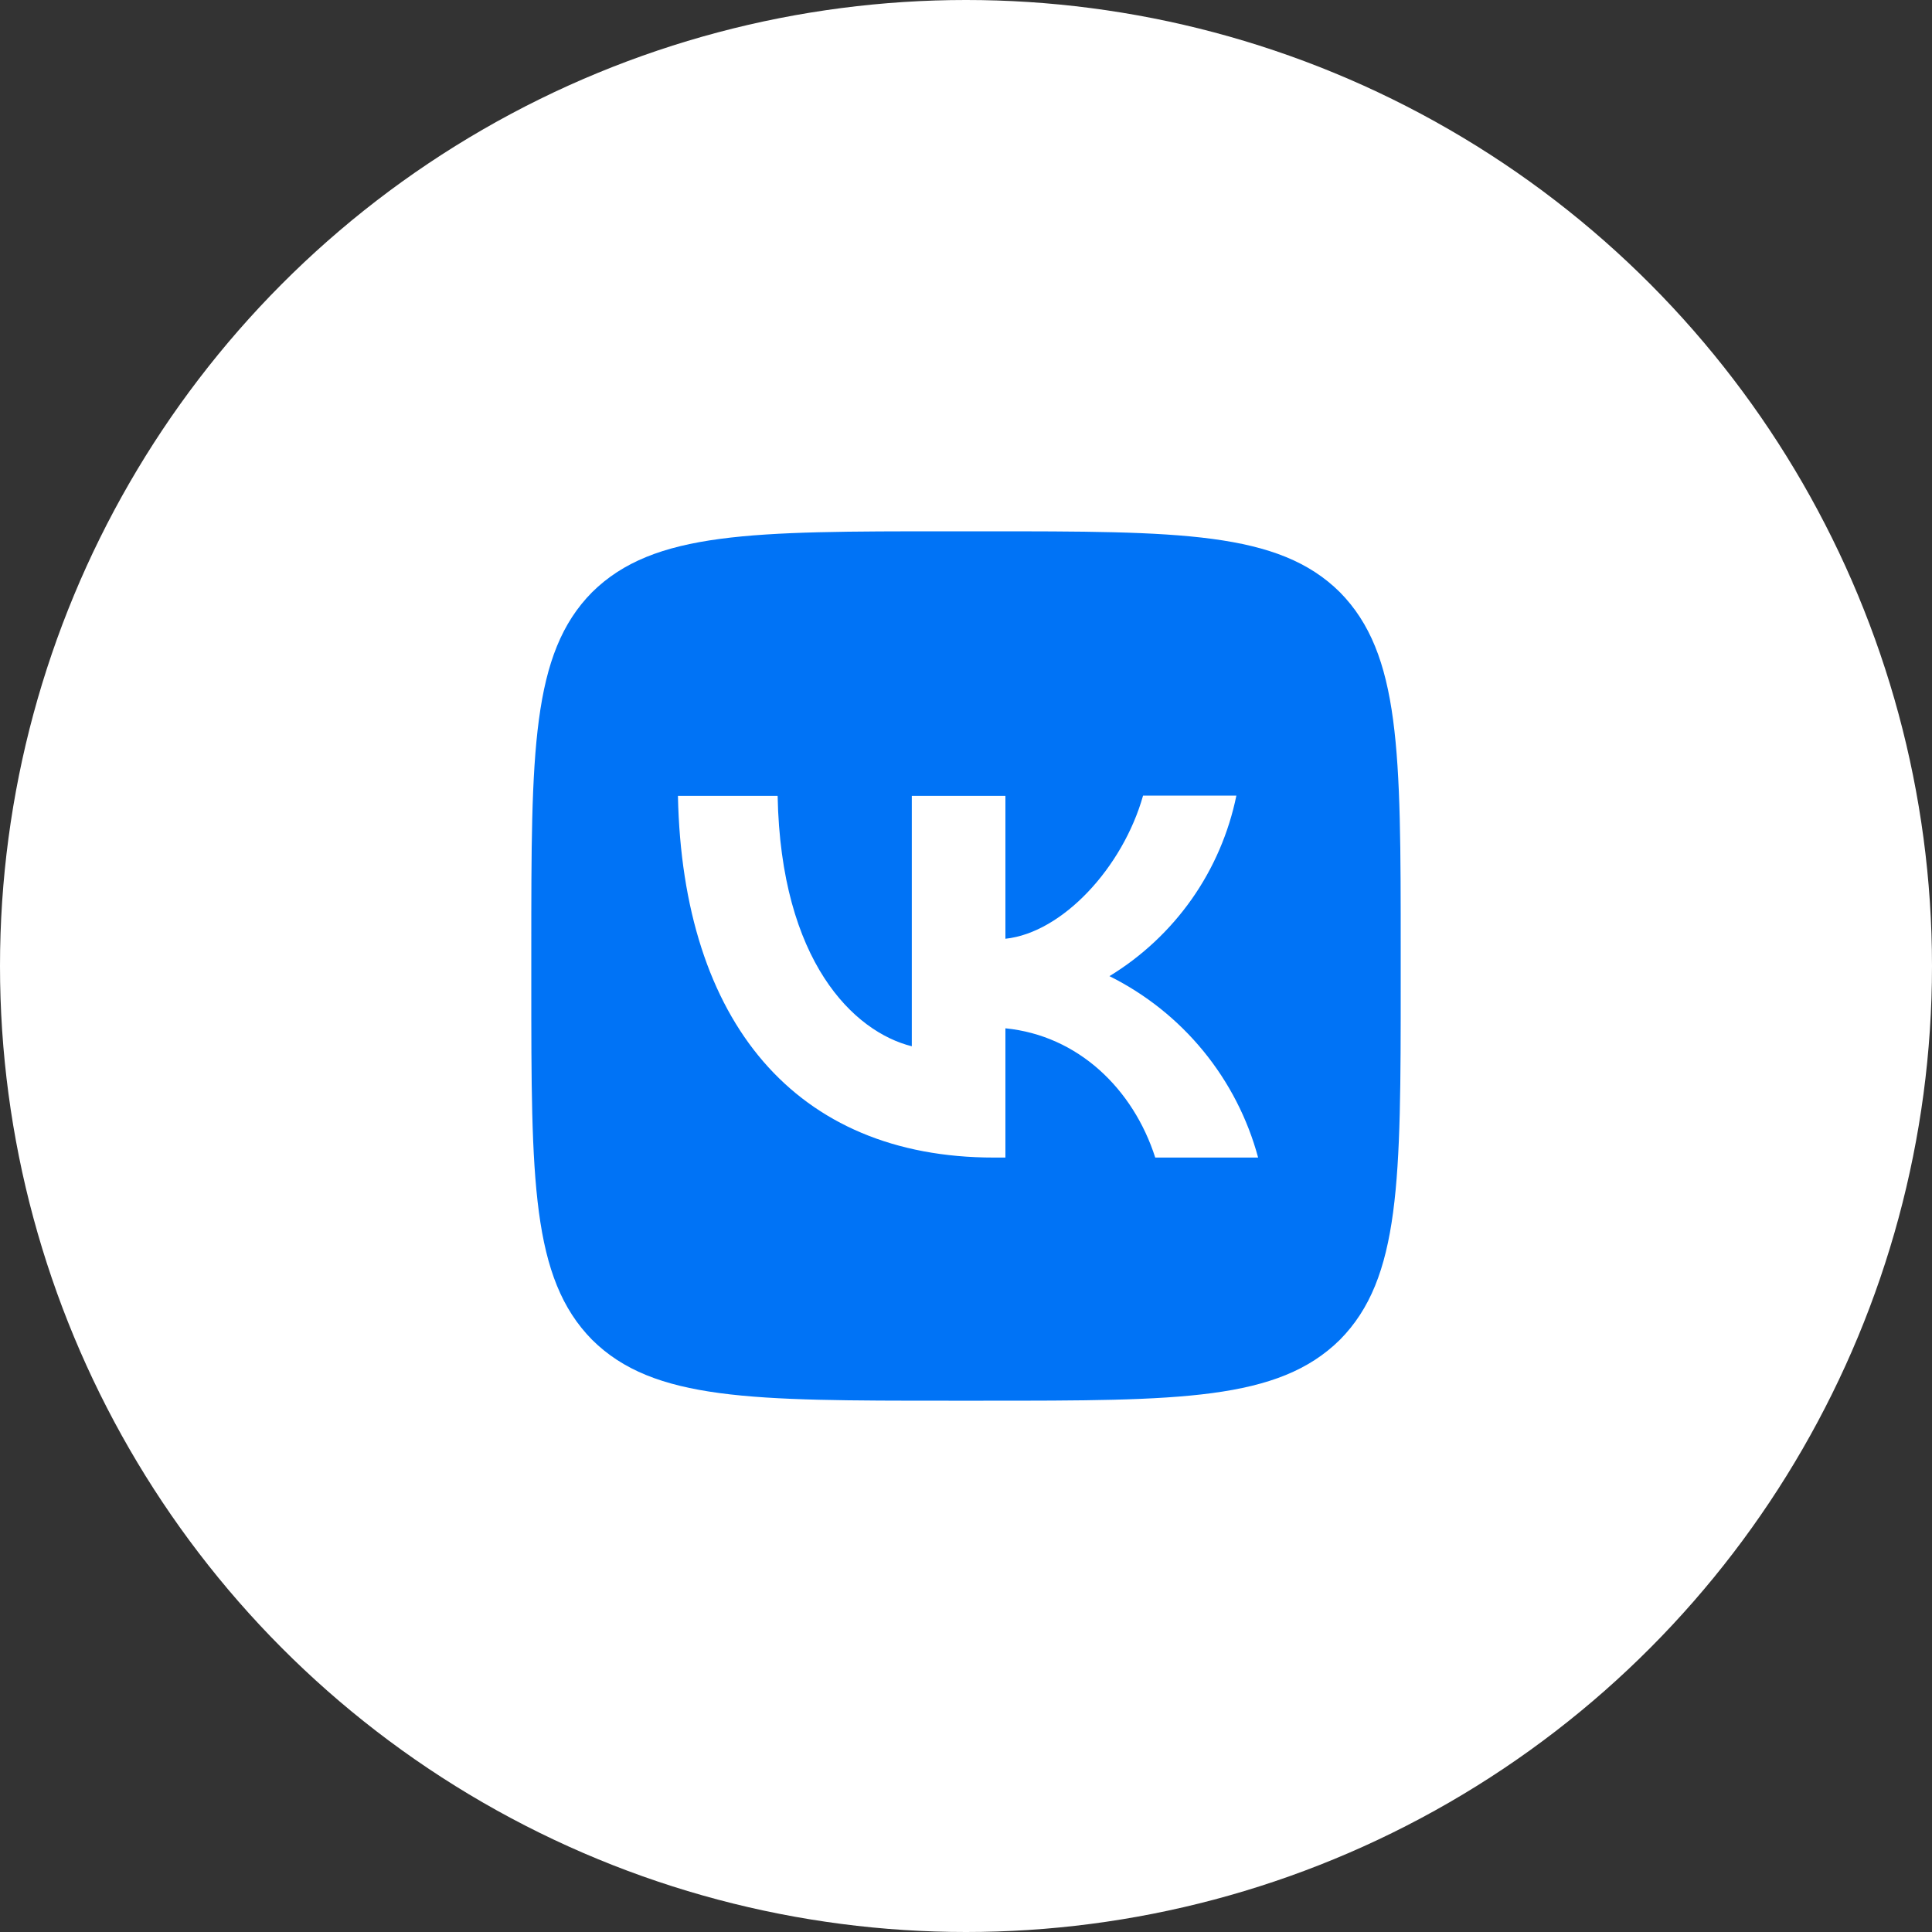
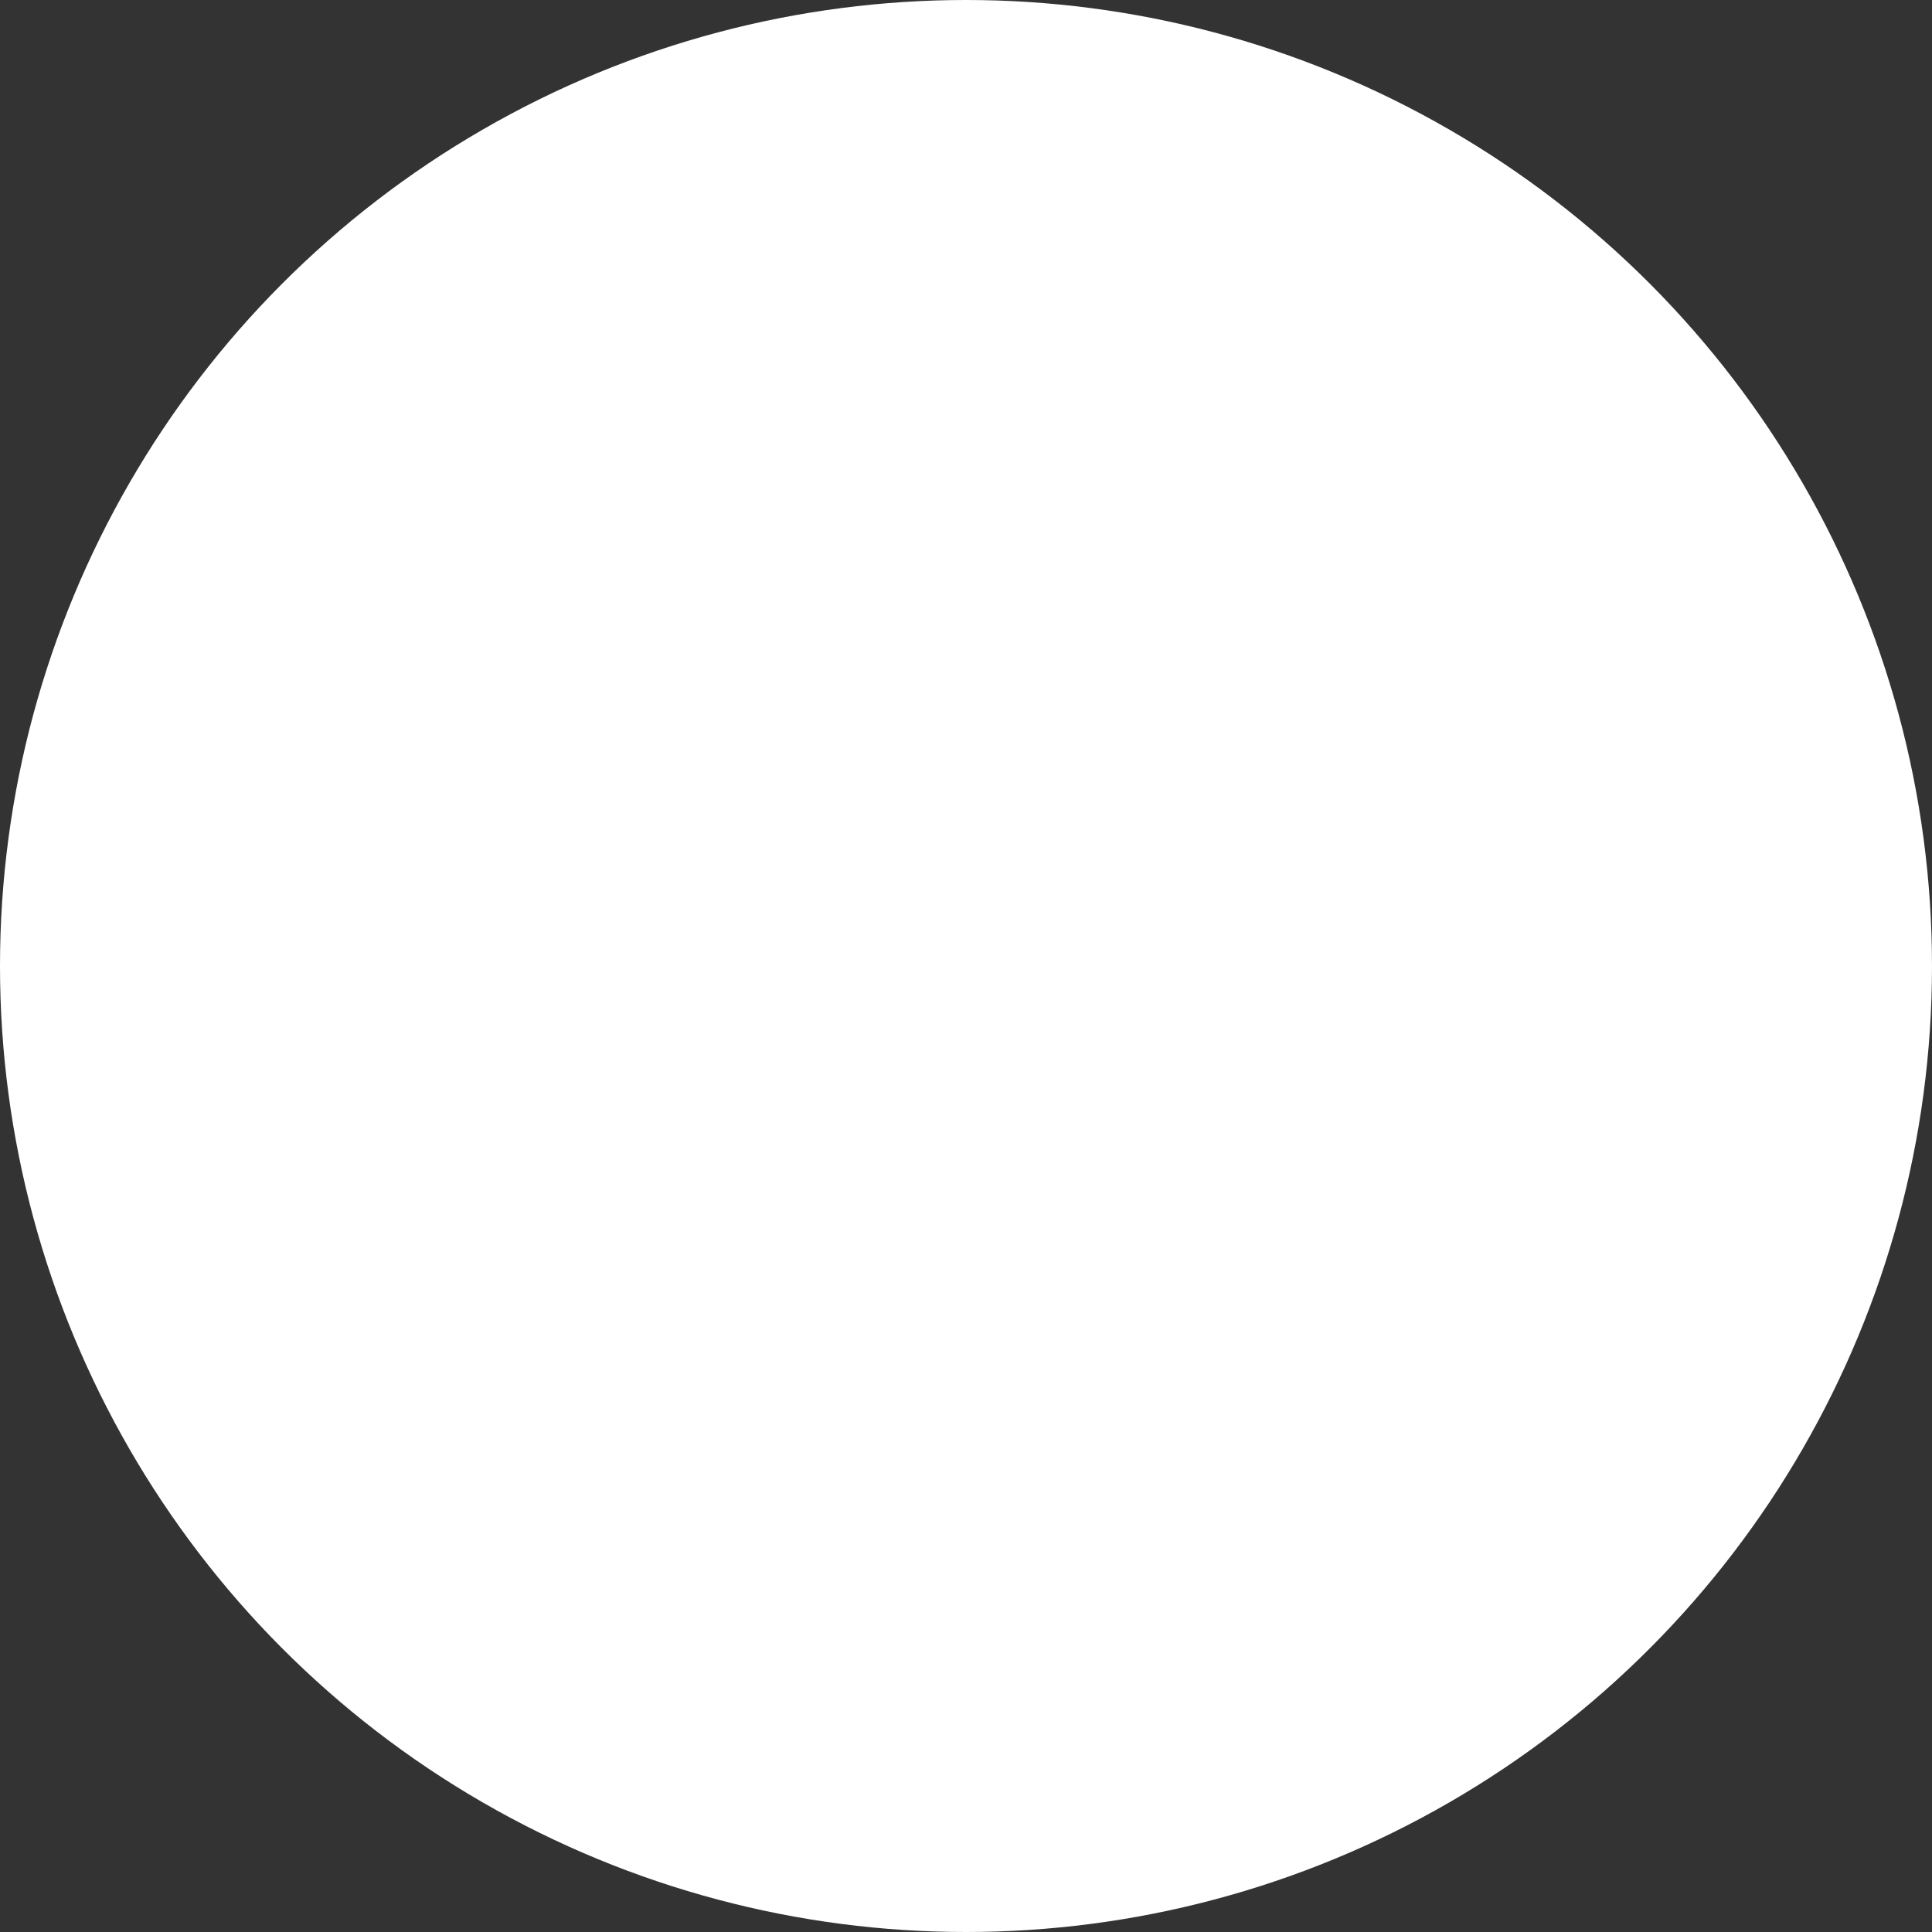
<svg xmlns="http://www.w3.org/2000/svg" width="40" height="40" viewBox="0 0 40 40" fill="none">
  <rect x="0" y="0" width="40" height="40" fill="#333333" stroke="none" />
  <circle cx="20" cy="20" r="20" fill="white" />
-   <path d="M12.26 12.26C11 13.532 11 15.566 11 19.64V20.36C11 24.428 11 26.462 12.26 27.74C13.532 29 15.566 29 19.64 29H20.36C24.428 29 26.462 29 27.74 27.74C29 26.468 29 24.434 29 20.36V19.64C29 15.572 29 13.538 27.74 12.26C26.468 11 24.434 11 20.36 11H19.64C15.572 11 13.538 11 12.26 12.26ZM14.036 16.478H16.1C16.166 19.91 17.678 21.362 18.878 21.662V16.478H20.816V19.436C21.998 19.31 23.246 17.96 23.666 16.472H25.598C25.44 17.242 25.126 17.972 24.674 18.615C24.221 19.258 23.641 19.801 22.97 20.21C23.719 20.583 24.381 21.11 24.912 21.758C25.442 22.405 25.83 23.158 26.048 23.966H23.918C23.462 22.544 22.322 21.44 20.816 21.29V23.966H20.576C16.472 23.966 14.132 21.158 14.036 16.478Z" fill="#0073F6" />
</svg>